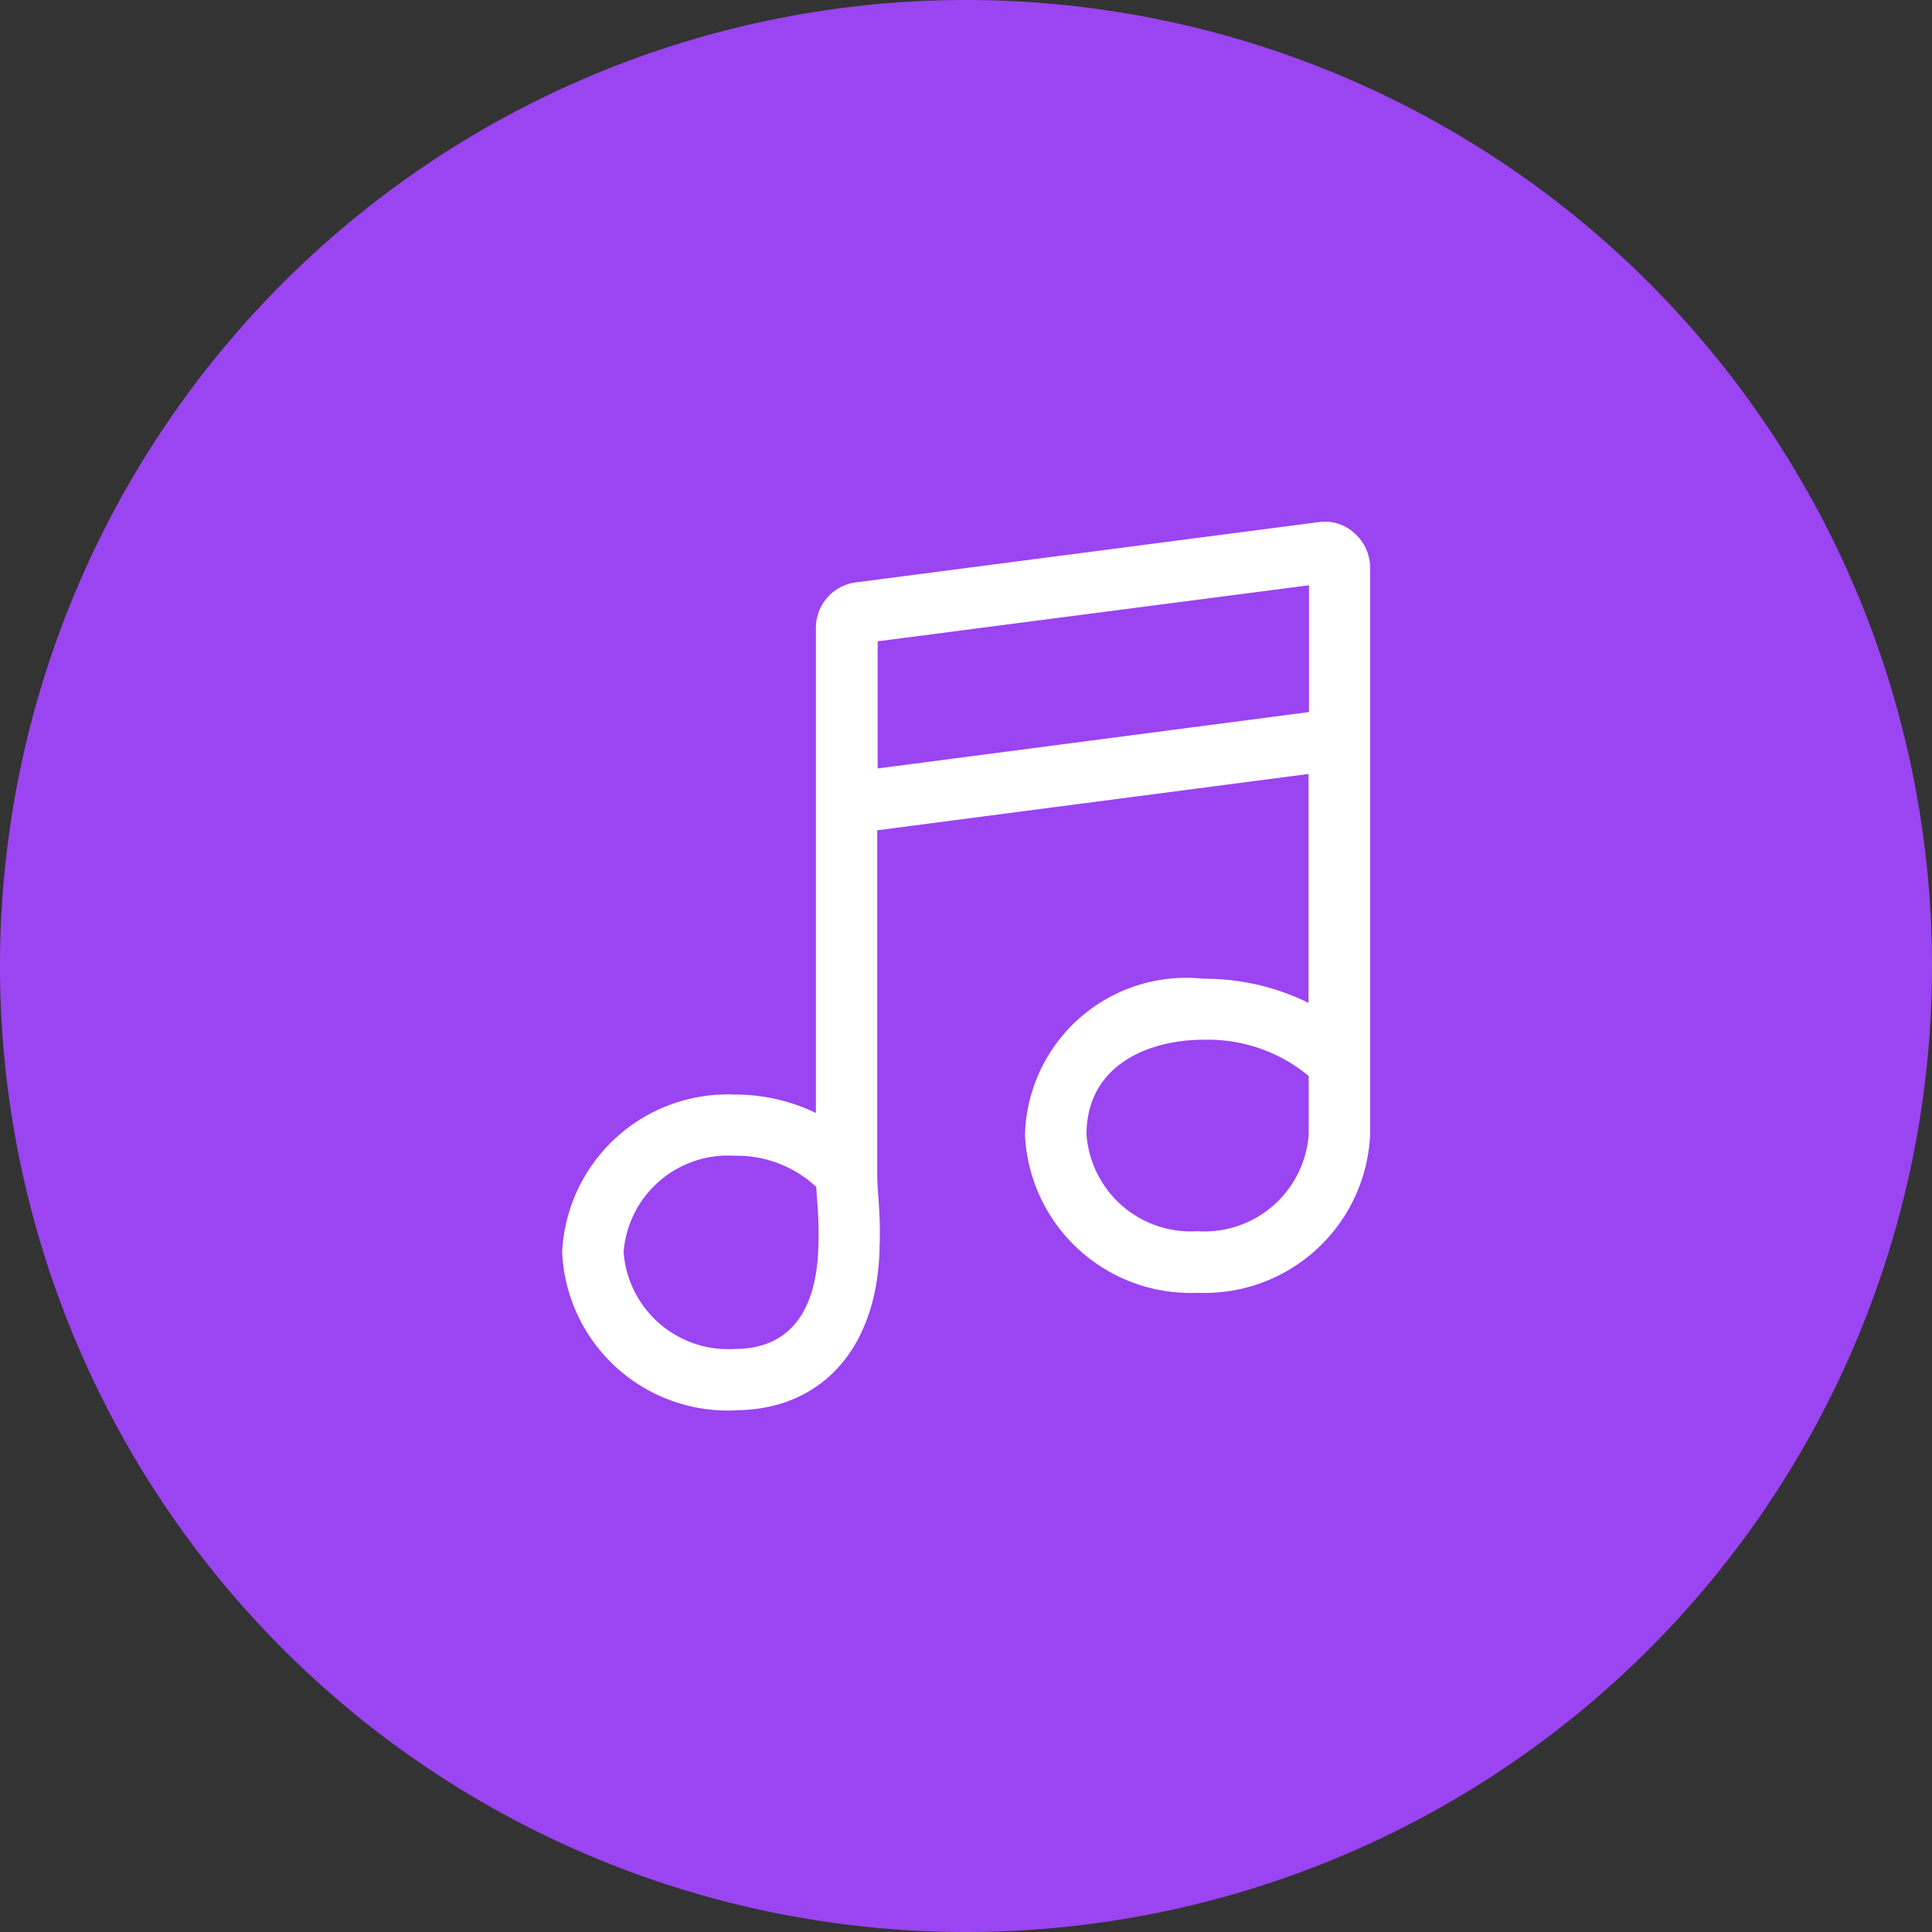
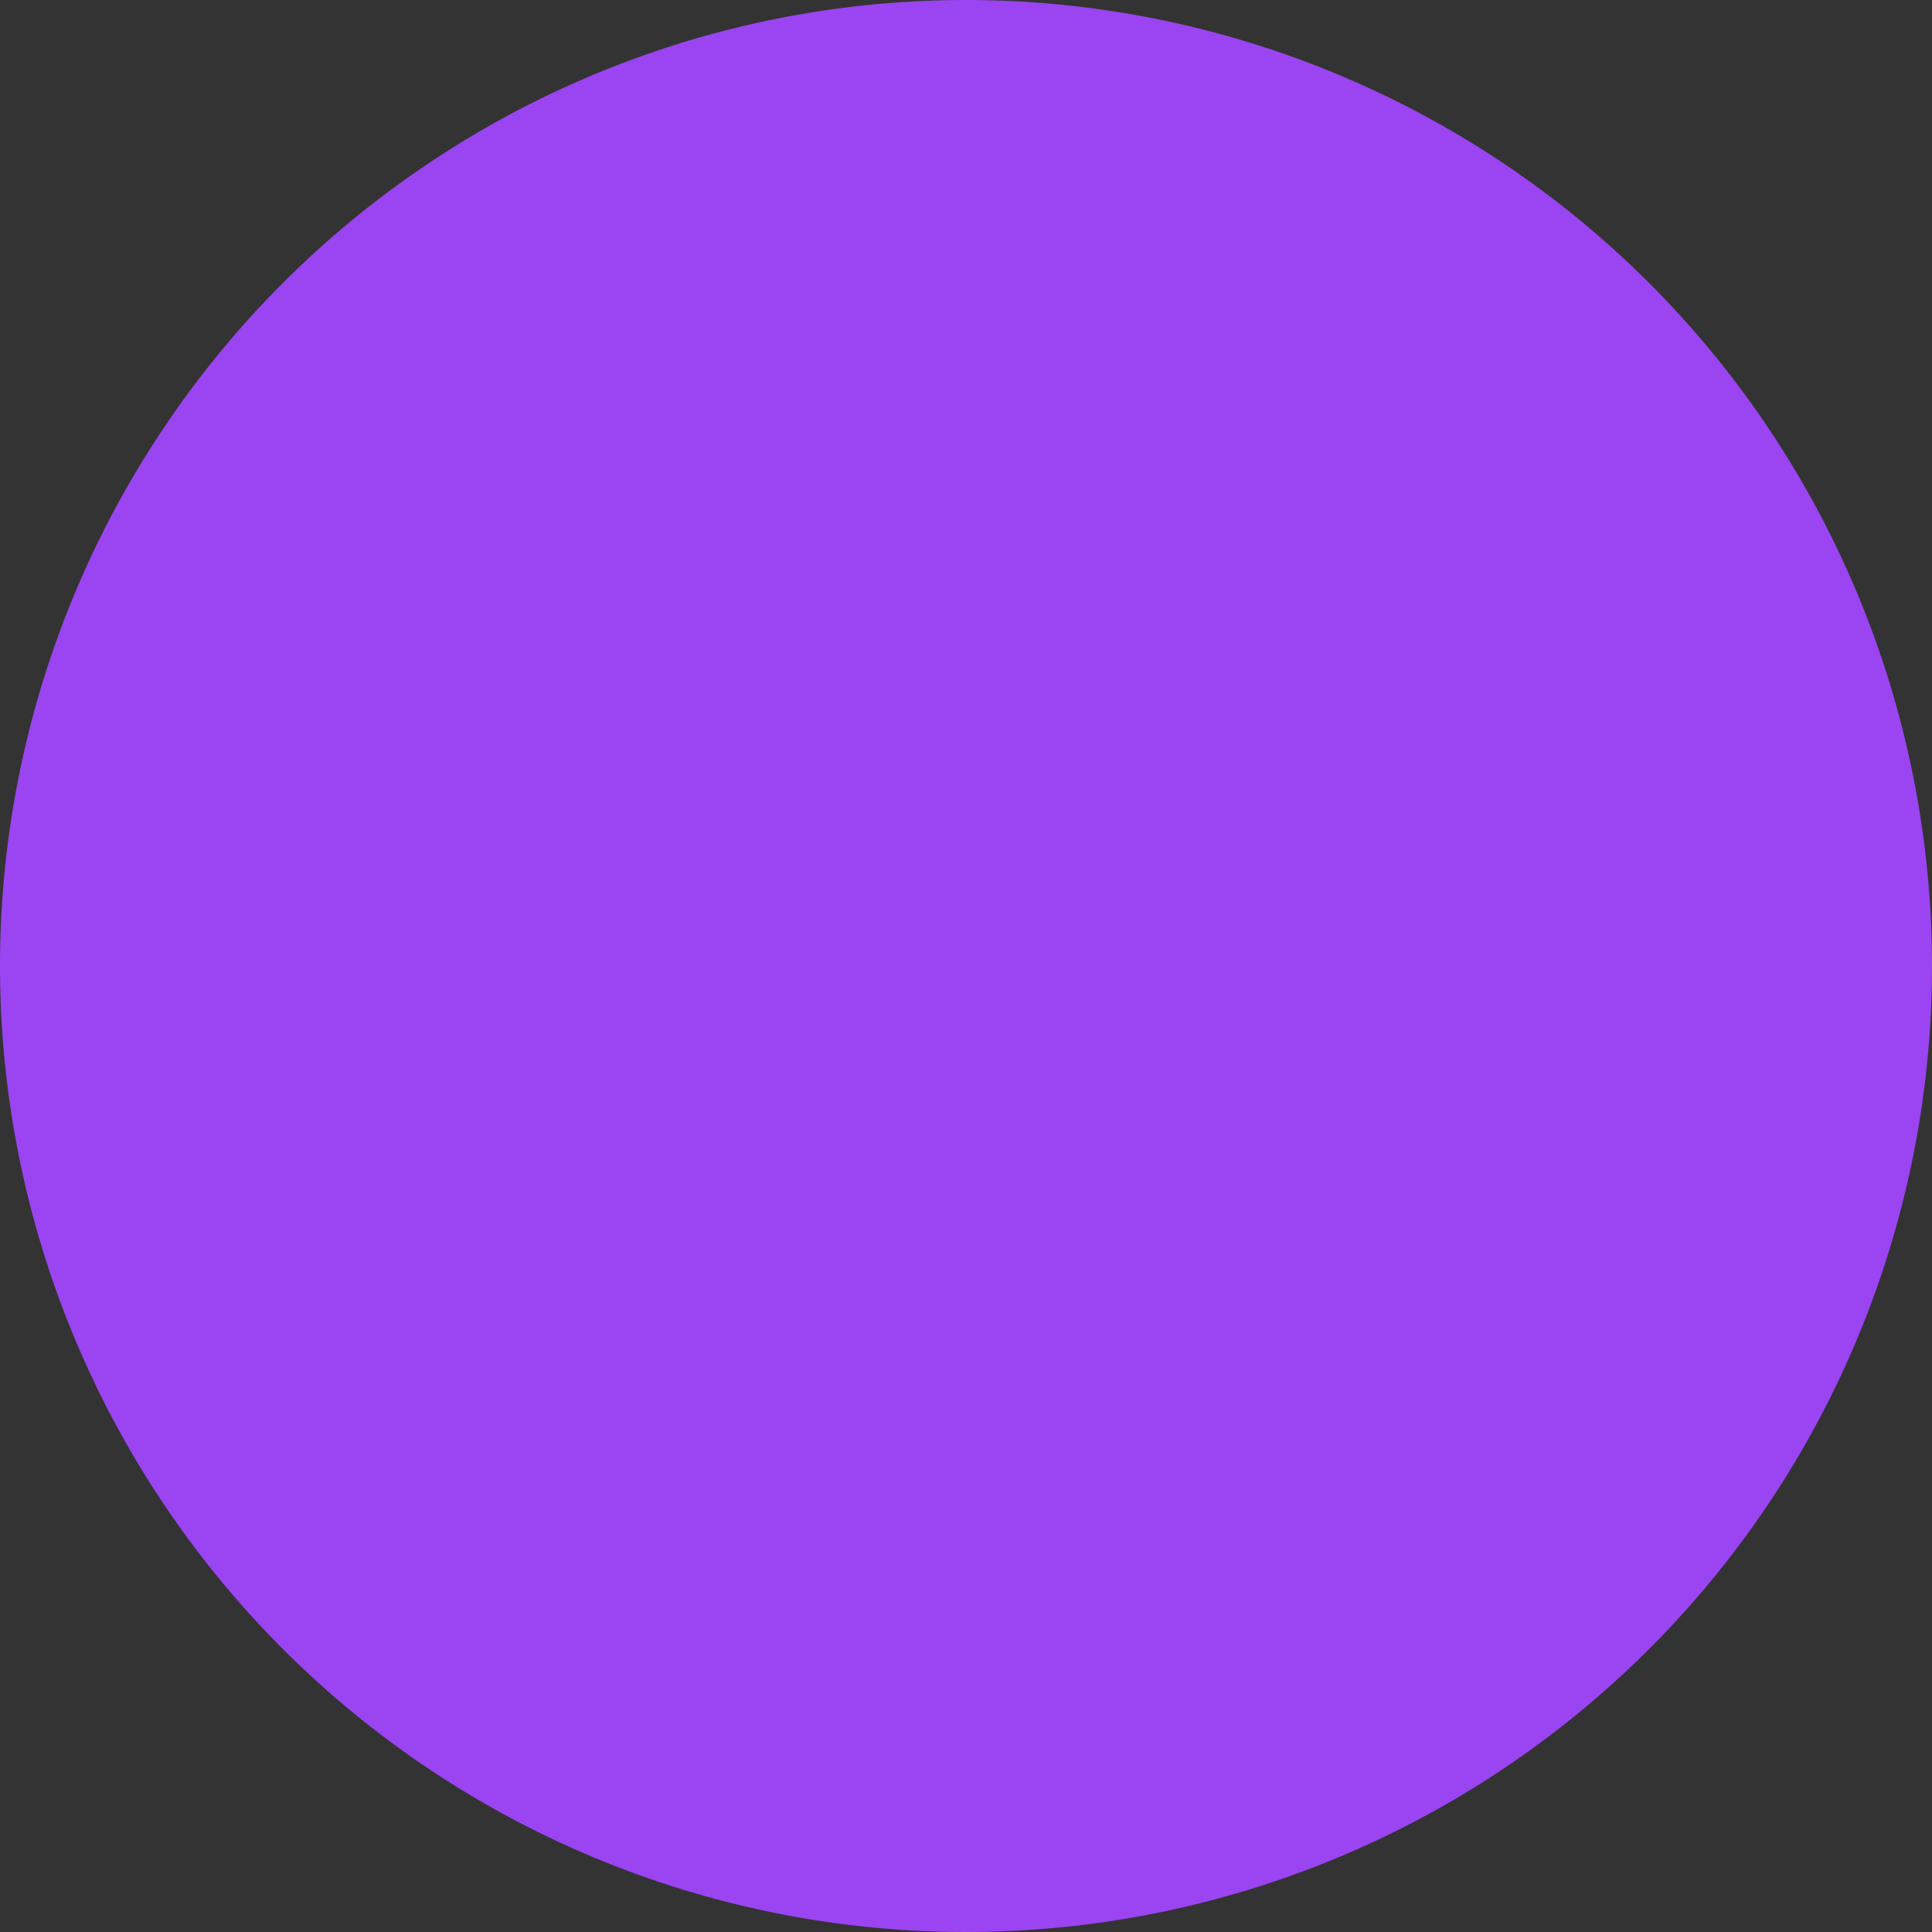
<svg xmlns="http://www.w3.org/2000/svg" id="Group_57" data-name="Group 57" width="32" height="32" viewBox="0 0 32 32">
  <rect x="0" y="0" width="32" height="32" fill="#333333" stroke="none" />
  <defs>
    <clipPath id="clip-path">
      <rect id="Rectangle_63" data-name="Rectangle 63" width="32" height="32" fill="none" />
    </clipPath>
  </defs>
  <g id="Group_56" data-name="Group 56" clip-path="url(#clip-path)">
    <path id="Path_150" data-name="Path 150" d="M32,16A16,16,0,1,1,16,0,16,16,0,0,1,32,16" fill="#9b44f2" />
-     <path id="Path_151" data-name="Path 151" d="M12.167,23.361a2.748,2.748,0,0,1-2.856-2.62,2.746,2.746,0,0,1,2.856-2.612,3.078,3.078,0,0,1,1.347.306V10.4a.759.759,0,0,1,.647-.752l7.68-1a.724.724,0,0,1,.6.19.757.757,0,0,1,.252.563v9.4a2.745,2.745,0,0,1-2.856,2.612A2.746,2.746,0,0,1,16.977,18.8a2.671,2.671,0,0,1,2.958-2.589,3.893,3.893,0,0,1,1.739.4V12.819l-7.144.933v5.7c0,.127.009.252.019.385a7.305,7.305,0,0,1,.02.821c-.032,1.662-.953,2.7-2.4,2.7m0-4.215a1.733,1.733,0,0,0-1.84,1.595,1.736,1.736,0,0,0,1.84,1.605c1.118,0,1.371-.934,1.386-1.715a6.169,6.169,0,0,0-.019-.721c-.006-.085-.011-.167-.016-.248a1.933,1.933,0,0,0-1.351-.516m7.768-1.922c-.9,0-1.941.411-1.941,1.572a1.733,1.733,0,0,0,1.84,1.6,1.733,1.733,0,0,0,1.84-1.6v-.971a2.606,2.606,0,0,0-1.739-.6m-5.4-6.6v2.106l7.144-.934v-2.1Z" fill="#fff" />
  </g>
</svg>